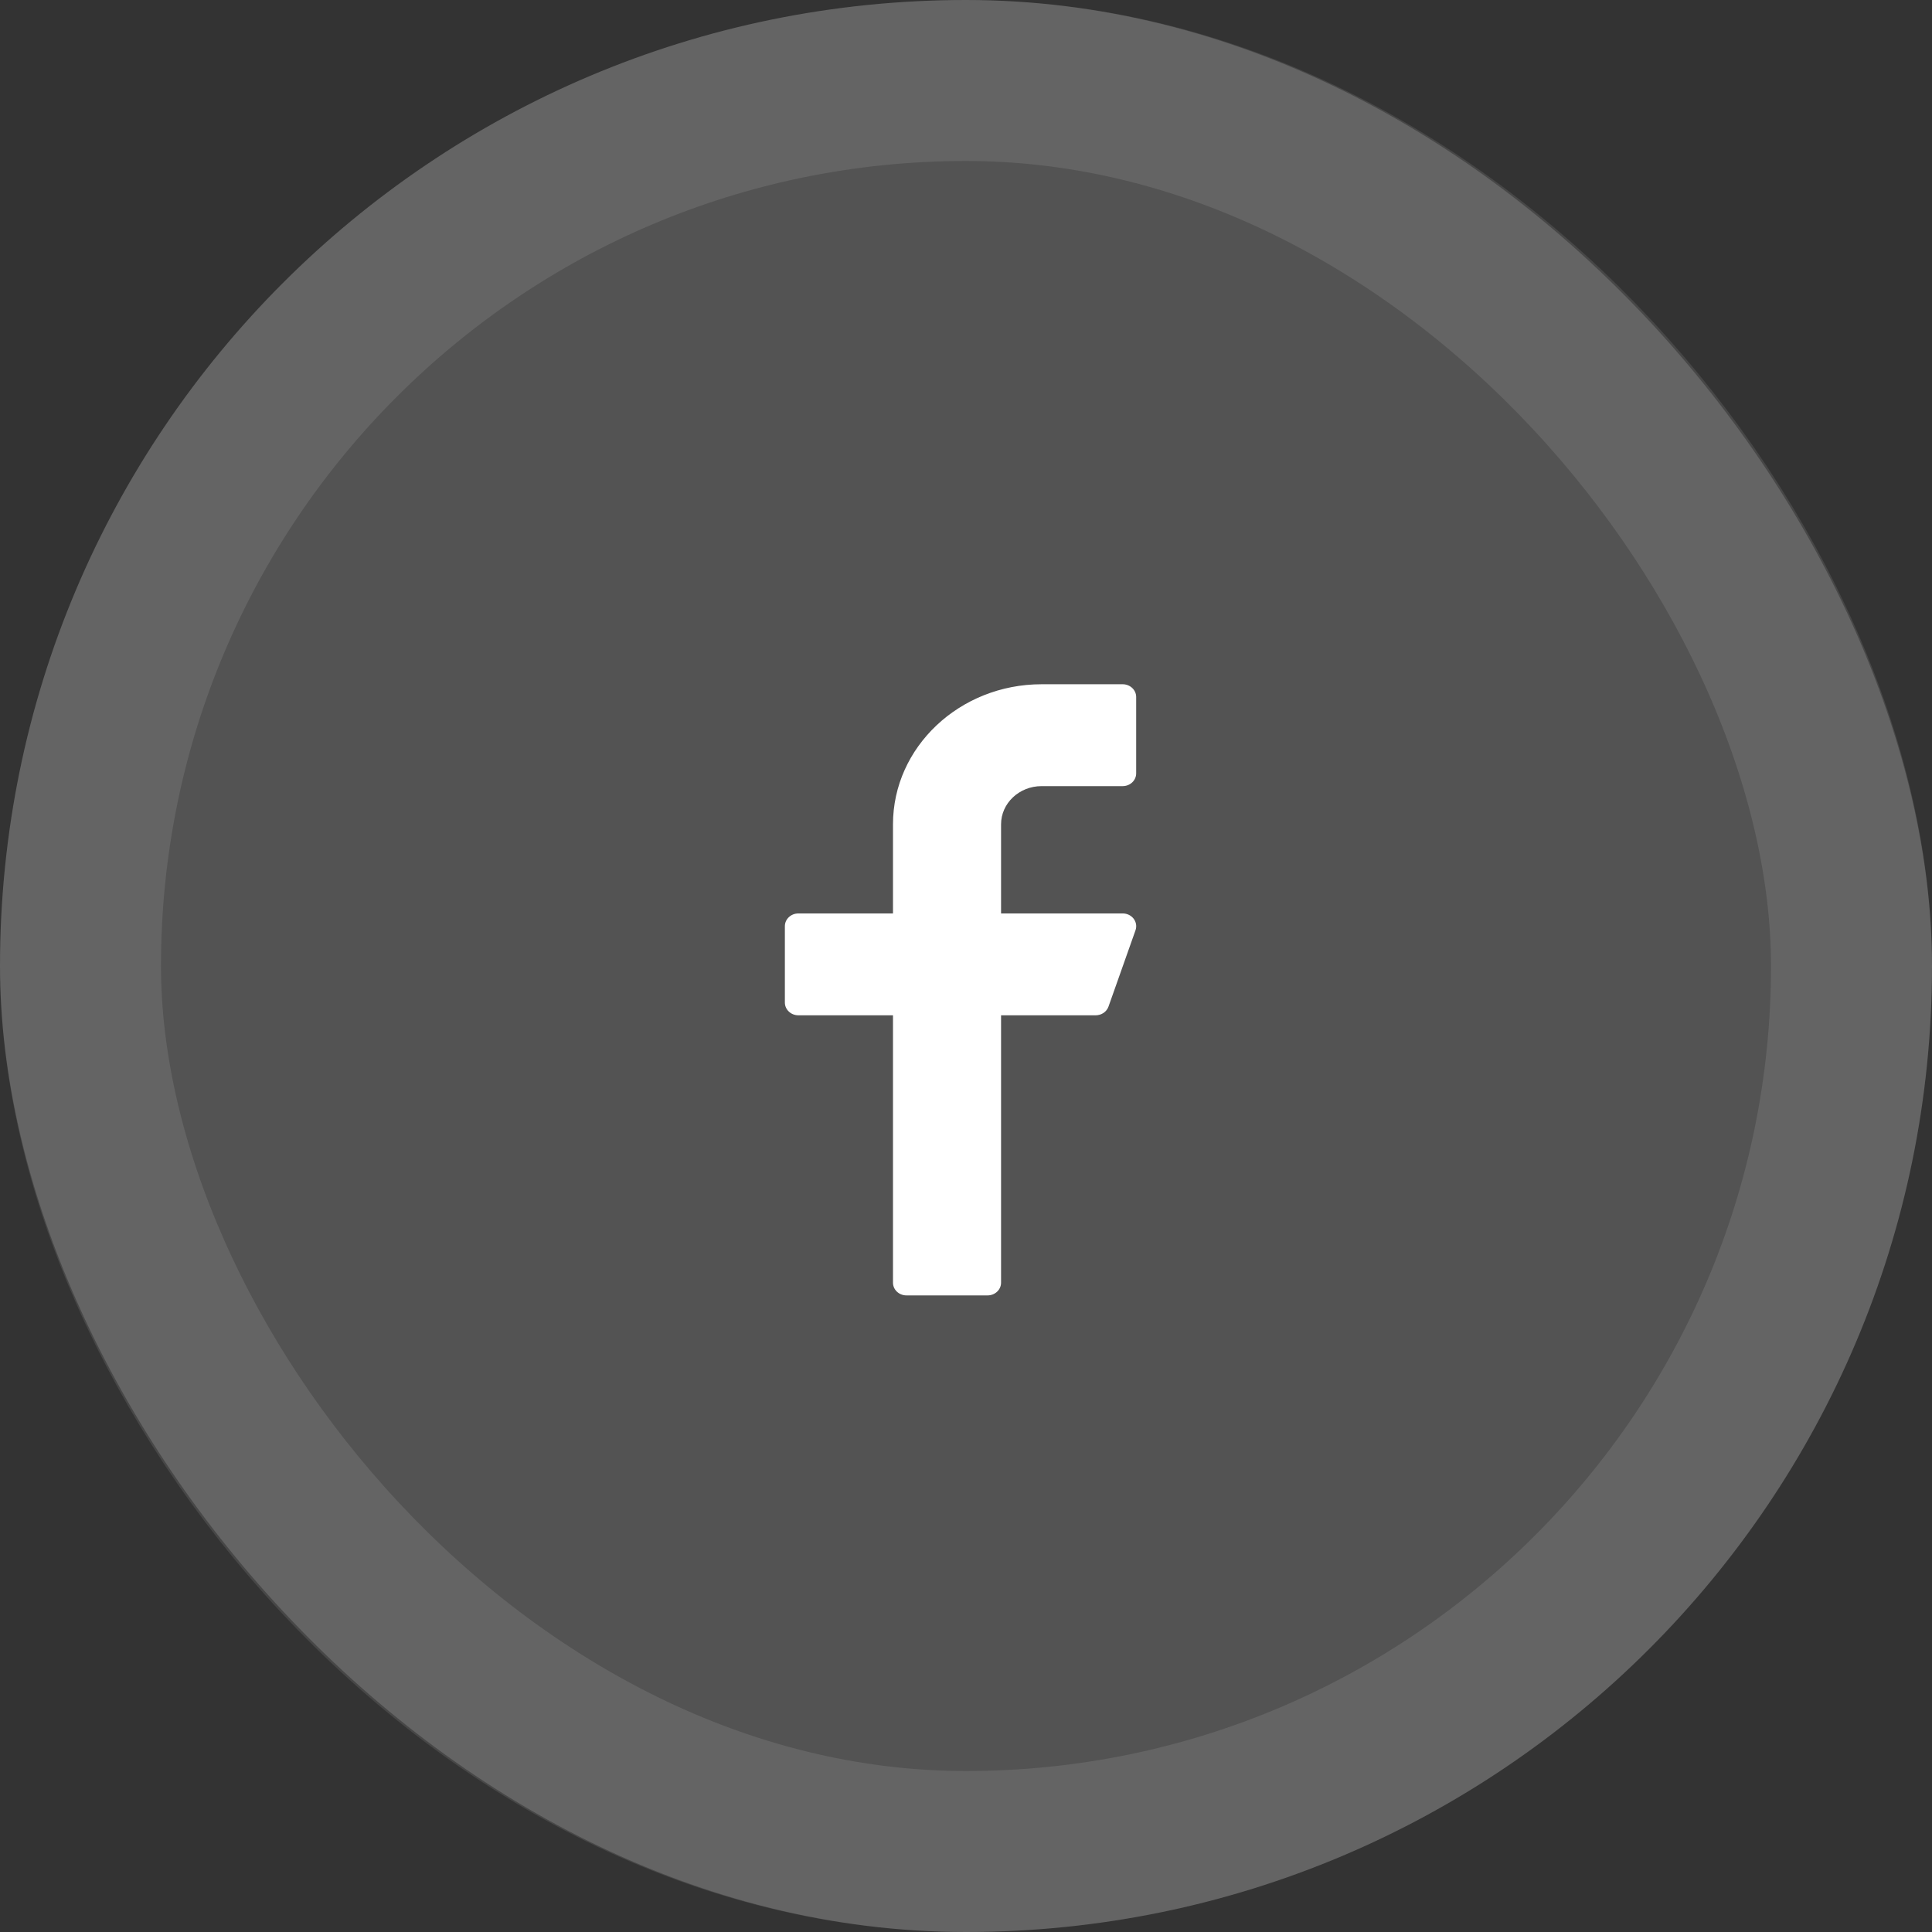
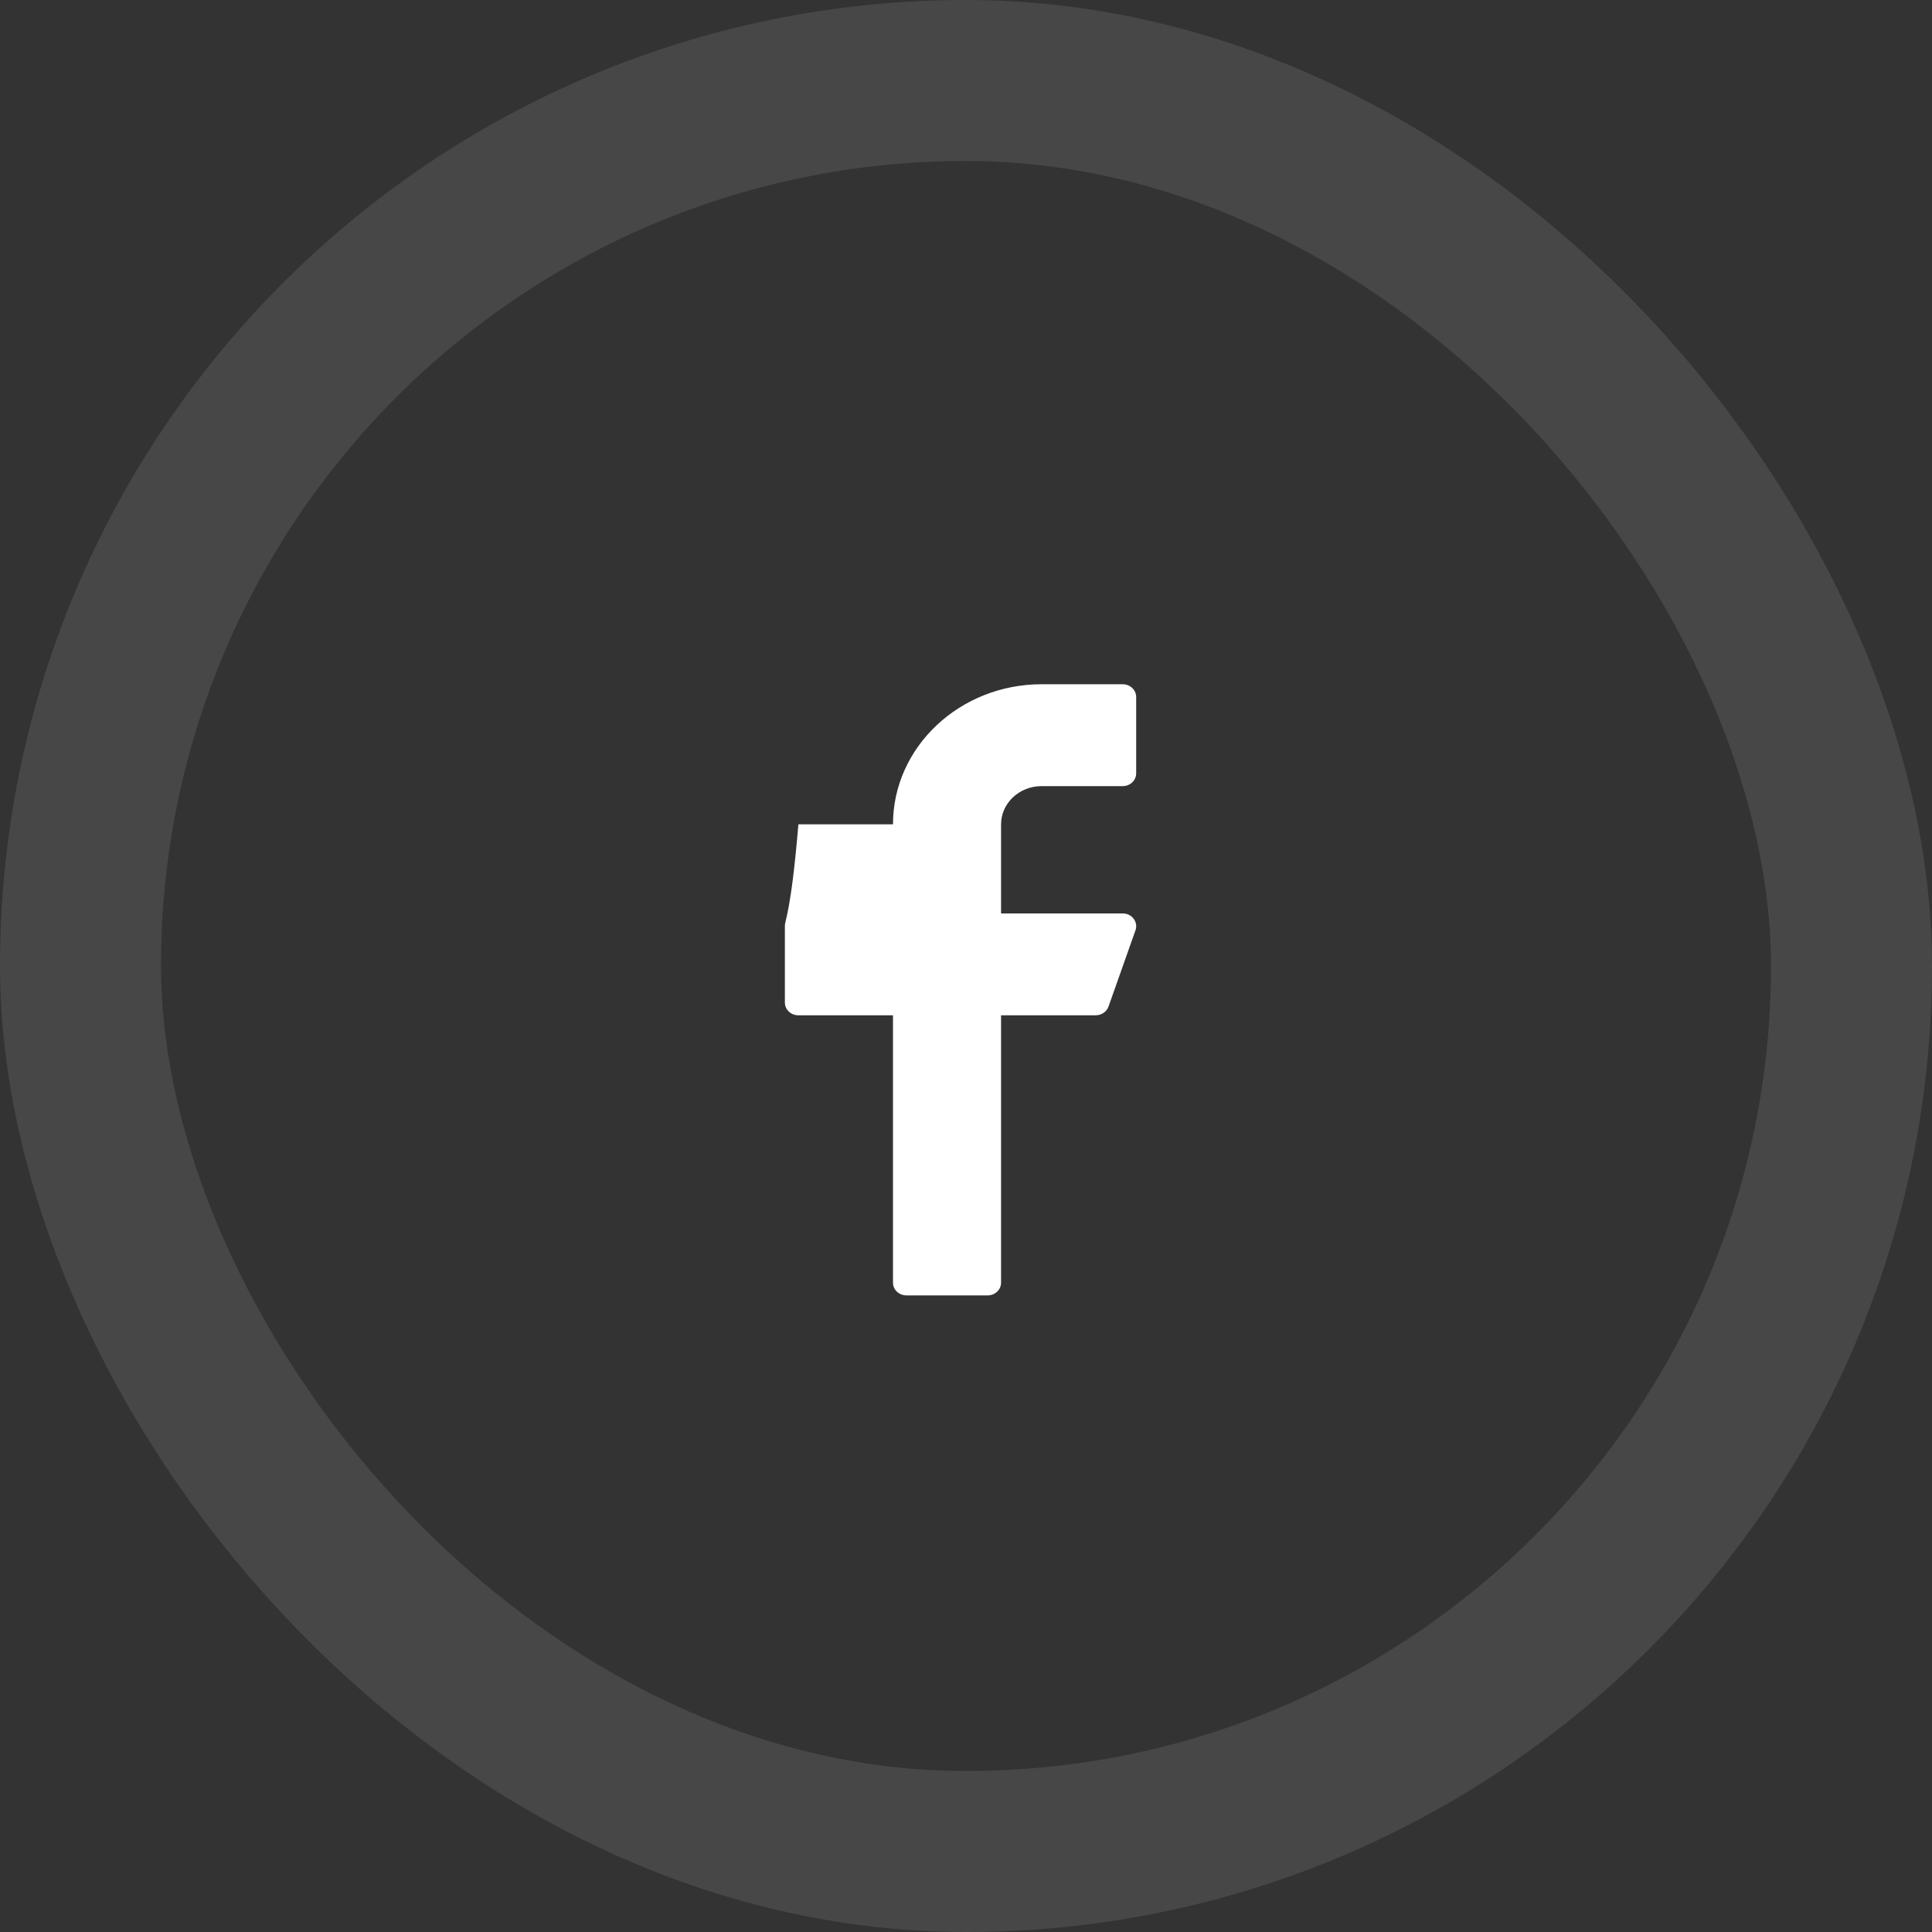
<svg xmlns="http://www.w3.org/2000/svg" width="48" height="48" viewBox="0 0 48 48" fill="none">
  <rect x="0" y="0" width="48" height="48" fill="#333333" stroke="none" />
-   <rect width="48" height="48" rx="24" fill="white" fill-opacity="0.16" />
  <rect x="2" y="2" width="44" height="44" rx="22" stroke="white" stroke-opacity="0.1" stroke-width="4" />
-   <path d="M25.878 19.531H27.893C28.078 19.531 28.228 19.389 28.228 19.214V17.316C28.228 17.142 28.078 17 27.893 17H25.878C23.843 17 22.186 18.561 22.186 20.48V22.694H19.836C19.65 22.694 19.5 22.836 19.5 23.011V24.909C19.5 25.083 19.65 25.225 19.836 25.225H22.186V31.868C22.186 32.043 22.336 32.184 22.521 32.184H24.536C24.721 32.184 24.871 32.043 24.871 31.868V25.225H27.221C27.366 25.225 27.494 25.138 27.54 25.009L28.212 23.11C28.246 23.014 28.228 22.908 28.165 22.825C28.102 22.743 28.001 22.694 27.893 22.694H24.871V20.48C24.871 19.956 25.323 19.531 25.878 19.531Z" fill="white" />
+   <path d="M25.878 19.531H27.893C28.078 19.531 28.228 19.389 28.228 19.214V17.316C28.228 17.142 28.078 17 27.893 17H25.878C23.843 17 22.186 18.561 22.186 20.48H19.836C19.65 22.694 19.5 22.836 19.5 23.011V24.909C19.5 25.083 19.65 25.225 19.836 25.225H22.186V31.868C22.186 32.043 22.336 32.184 22.521 32.184H24.536C24.721 32.184 24.871 32.043 24.871 31.868V25.225H27.221C27.366 25.225 27.494 25.138 27.54 25.009L28.212 23.11C28.246 23.014 28.228 22.908 28.165 22.825C28.102 22.743 28.001 22.694 27.893 22.694H24.871V20.48C24.871 19.956 25.323 19.531 25.878 19.531Z" fill="white" />
</svg>